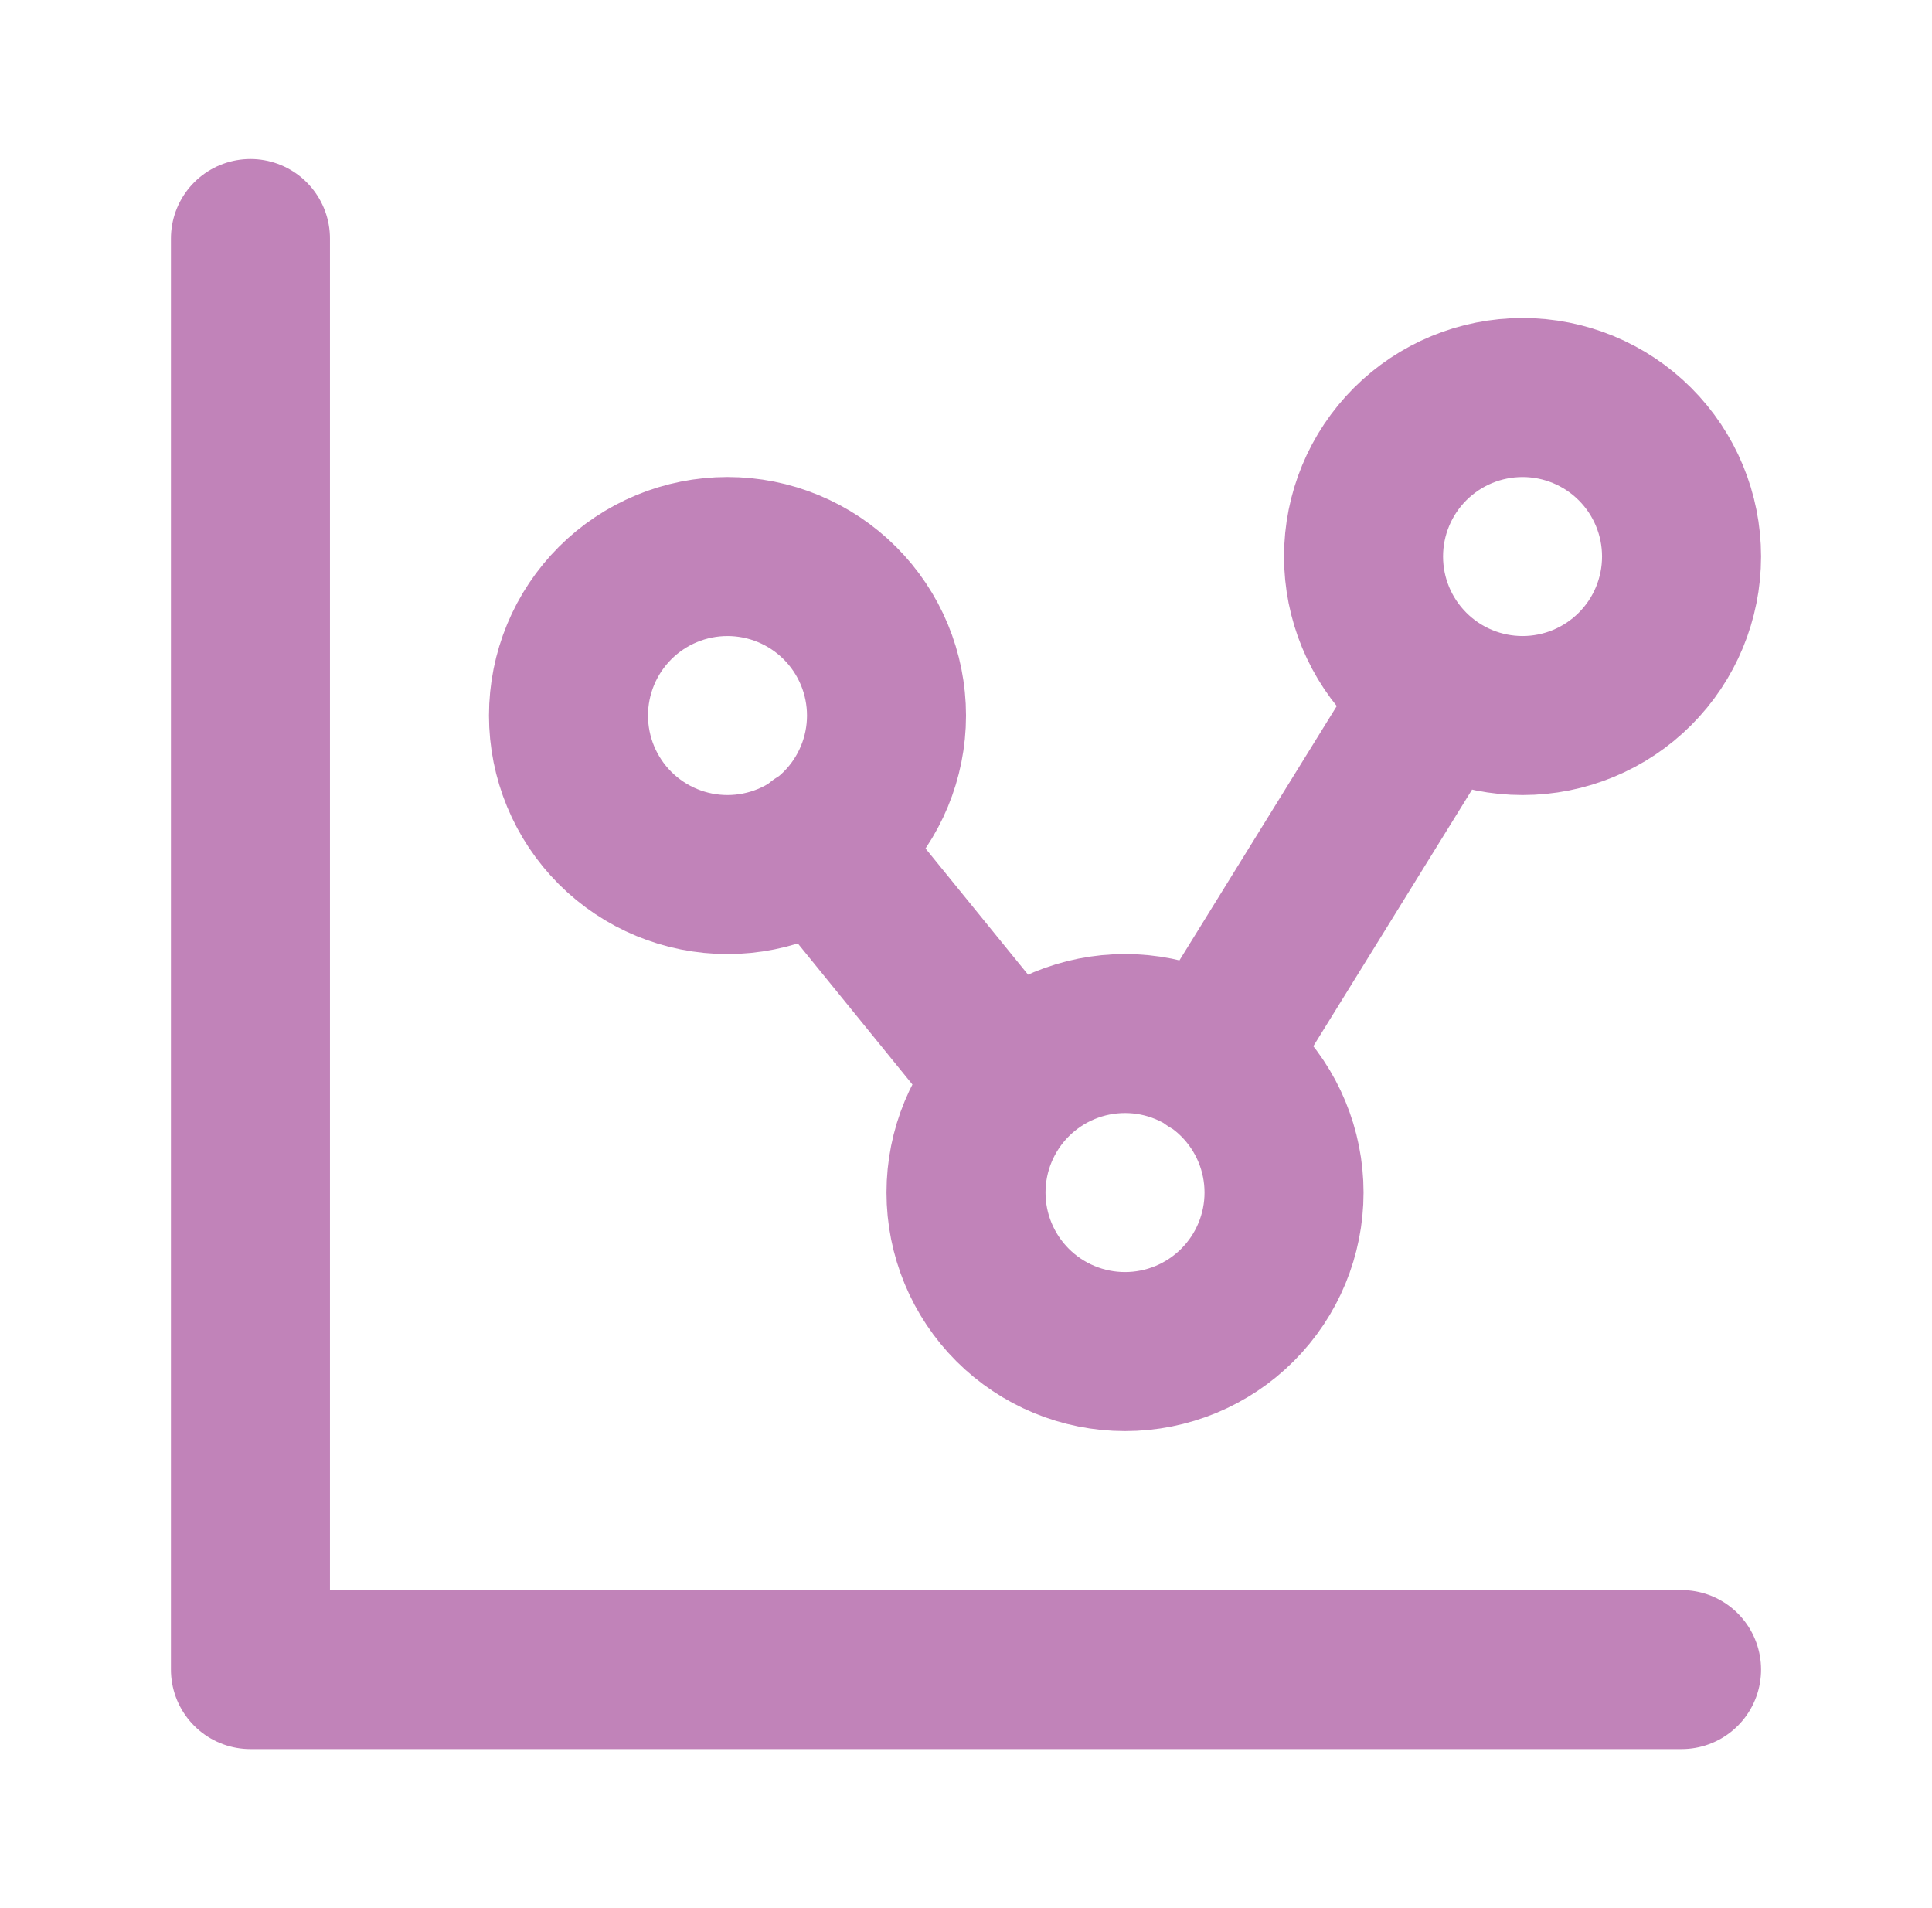
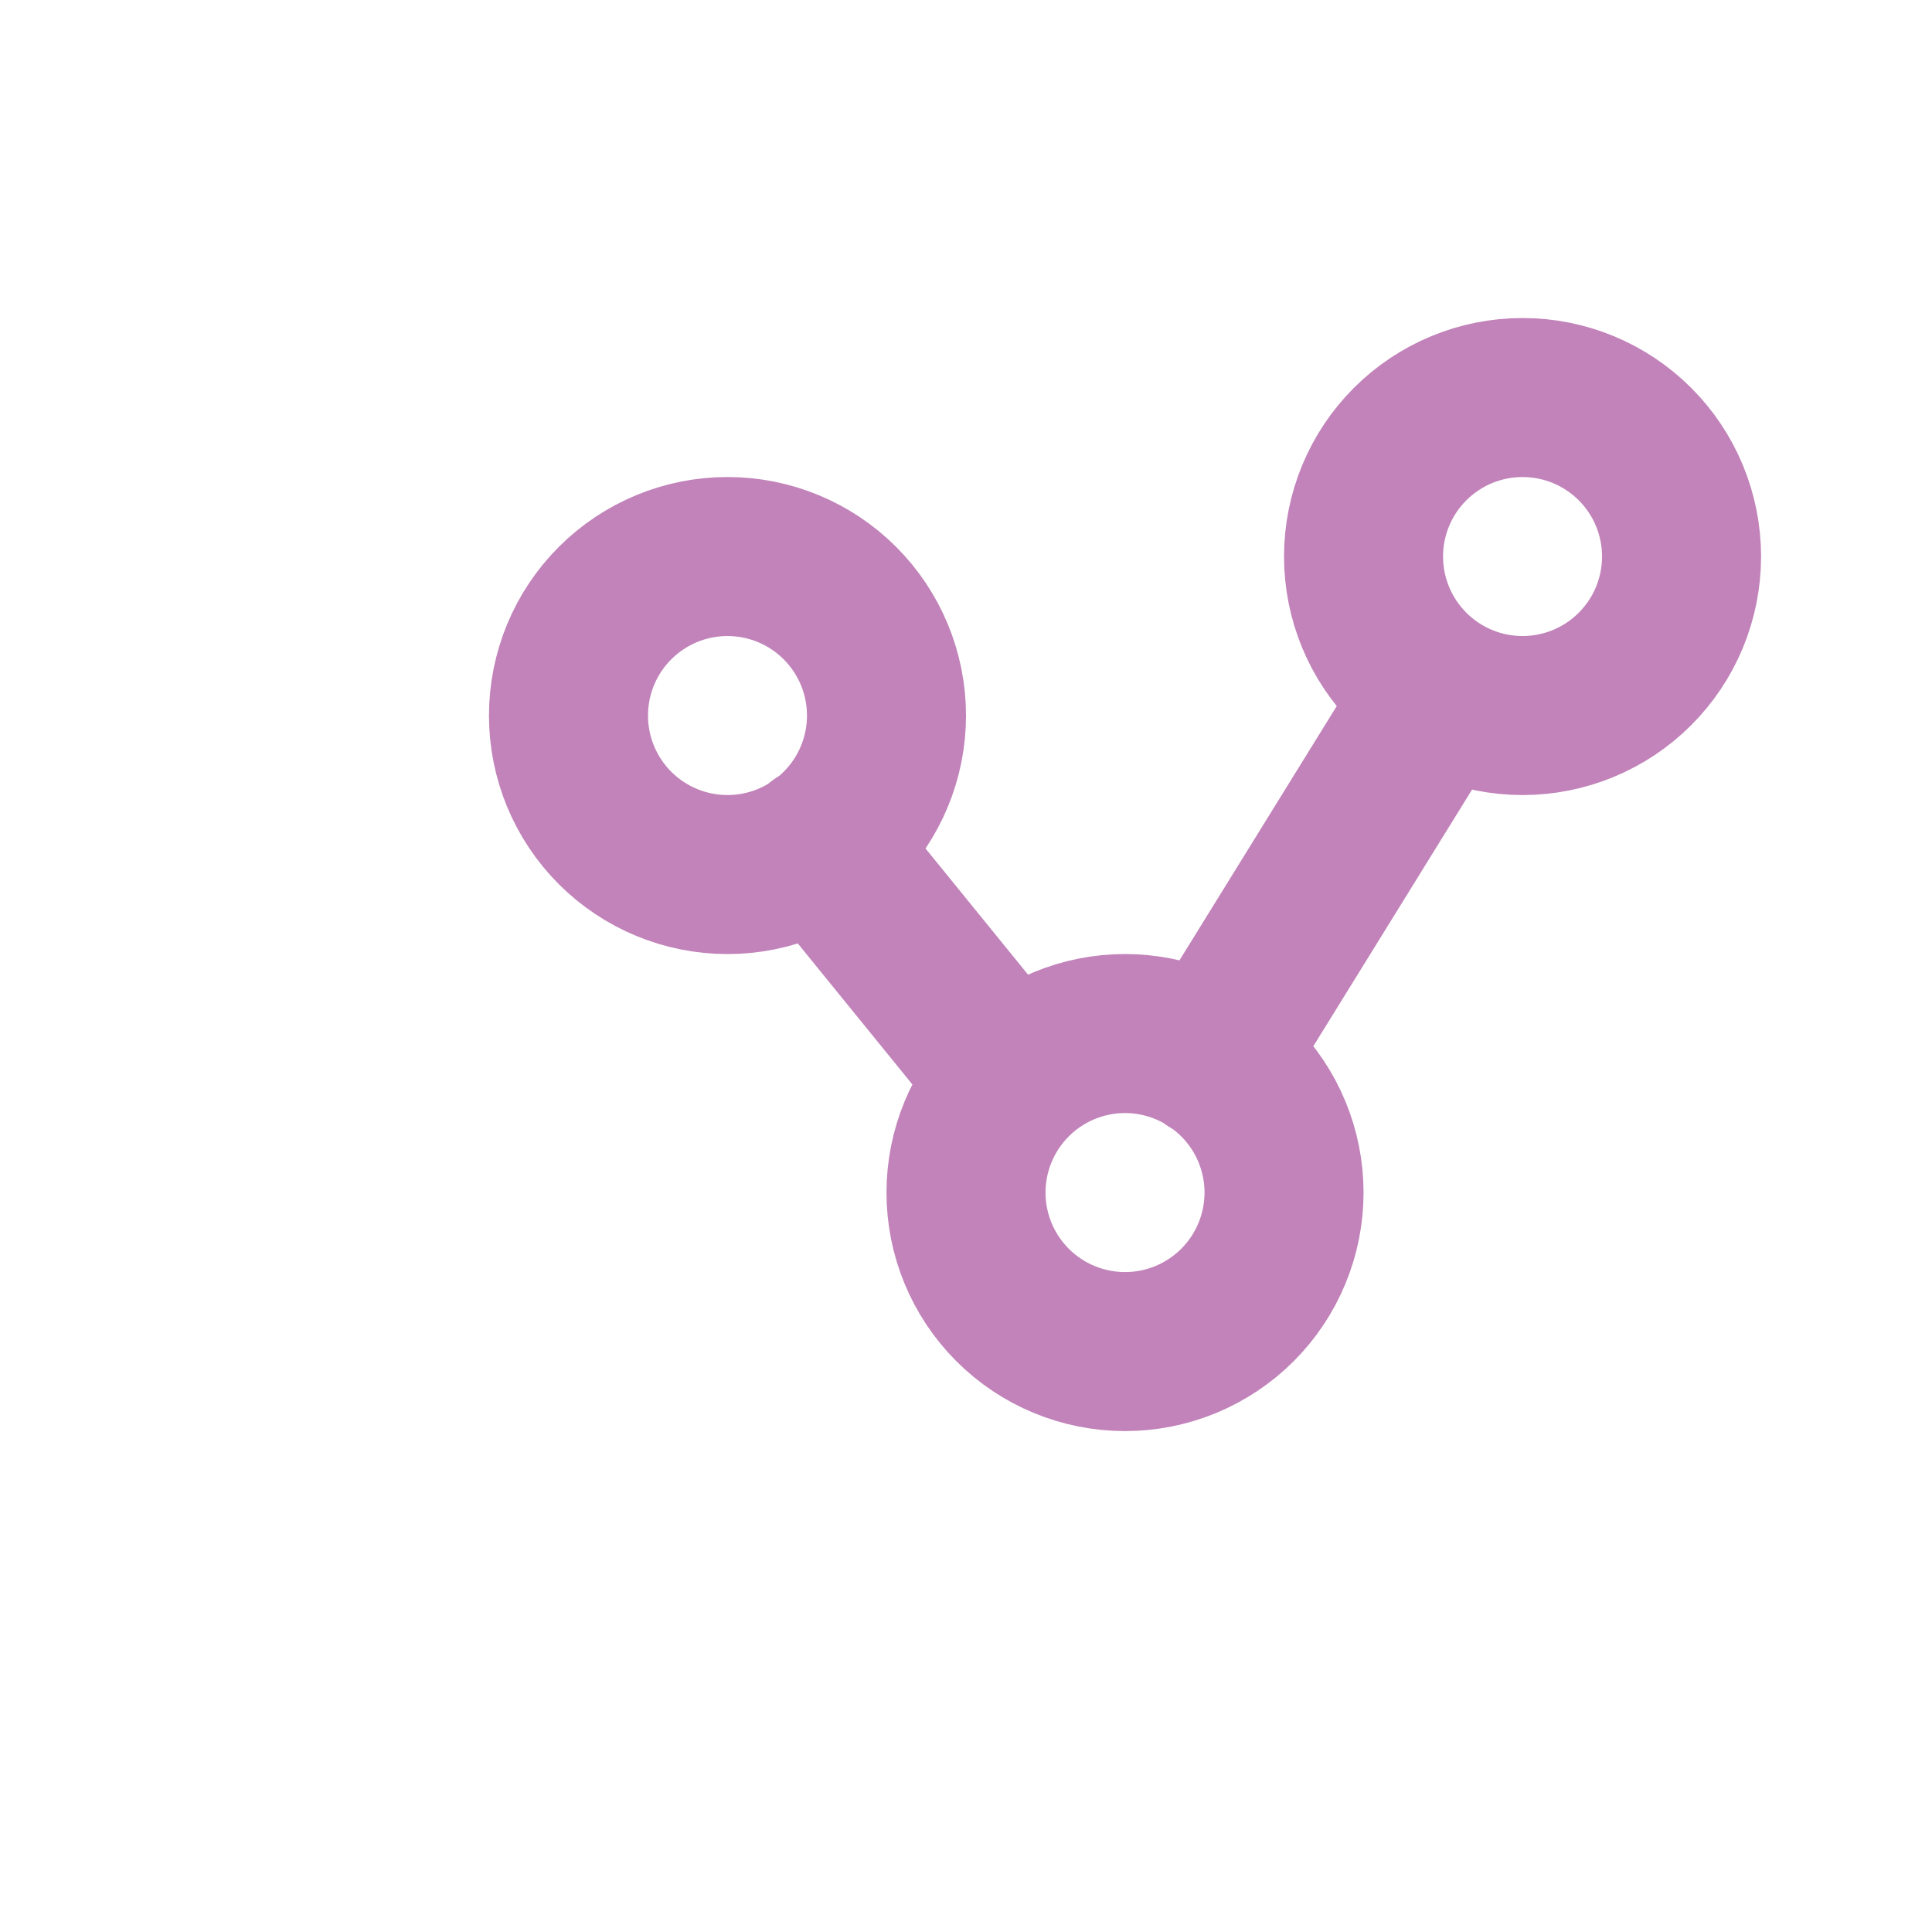
<svg xmlns="http://www.w3.org/2000/svg" width="81" height="80" viewBox="0 0 81 80" fill="none">
-   <path d="M10.5 10V70H70.5" stroke="#C183B9" stroke-width="6.667" stroke-linecap="round" stroke-linejoin="round" />
  <path d="M34.367 35.4L42.167 45M50.794 44.427L60.25 29.14M23.834 30C23.834 31.768 24.536 33.464 25.786 34.714C27.036 35.964 28.732 36.667 30.5 36.667C32.268 36.667 33.964 35.964 35.214 34.714C36.464 33.464 37.167 31.768 37.167 30C37.167 28.232 36.464 26.536 35.214 25.286C33.964 24.036 32.268 23.333 30.5 23.333C28.732 23.333 27.036 24.036 25.786 25.286C24.536 26.536 23.834 28.232 23.834 30ZM57.167 23.333C57.167 25.101 57.869 26.797 59.12 28.047C60.37 29.298 62.065 30 63.834 30C65.602 30 67.297 29.298 68.547 28.047C69.798 26.797 70.5 25.101 70.5 23.333C70.5 21.565 69.798 19.869 68.547 18.619C67.297 17.369 65.602 16.667 63.834 16.667C62.065 16.667 60.37 17.369 59.12 18.619C57.869 19.869 57.167 21.565 57.167 23.333ZM40.5 50C40.5 51.768 41.203 53.464 42.453 54.714C43.703 55.964 45.399 56.667 47.167 56.667C48.935 56.667 50.631 55.964 51.881 54.714C53.131 53.464 53.834 51.768 53.834 50C53.834 48.232 53.131 46.536 51.881 45.286C50.631 44.036 48.935 43.333 47.167 43.333C45.399 43.333 43.703 44.036 42.453 45.286C41.203 46.536 40.5 48.232 40.5 50Z" stroke="#C183B9" stroke-width="6.667" stroke-linecap="round" stroke-linejoin="round" />
</svg>